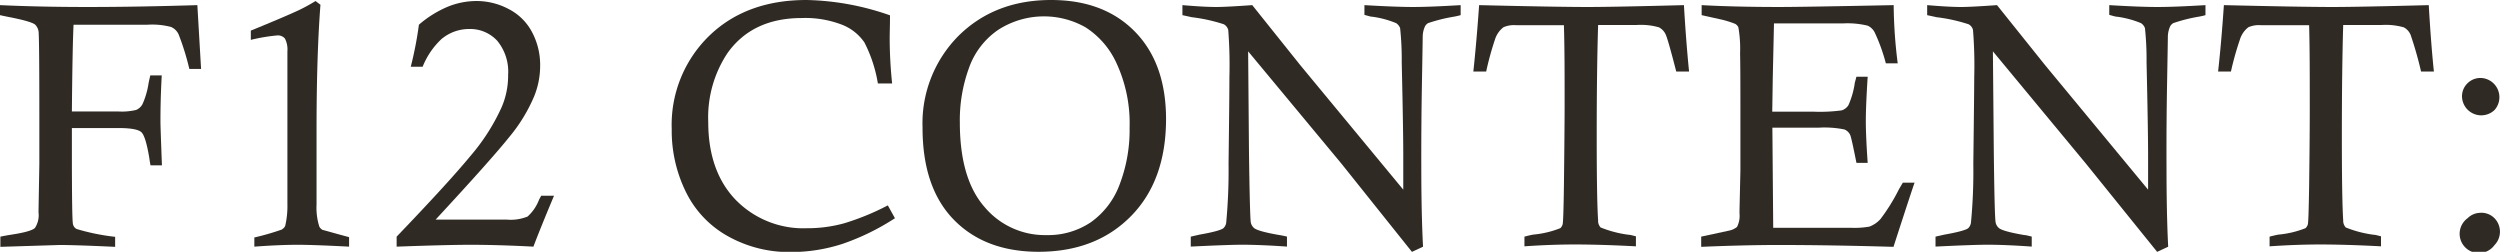
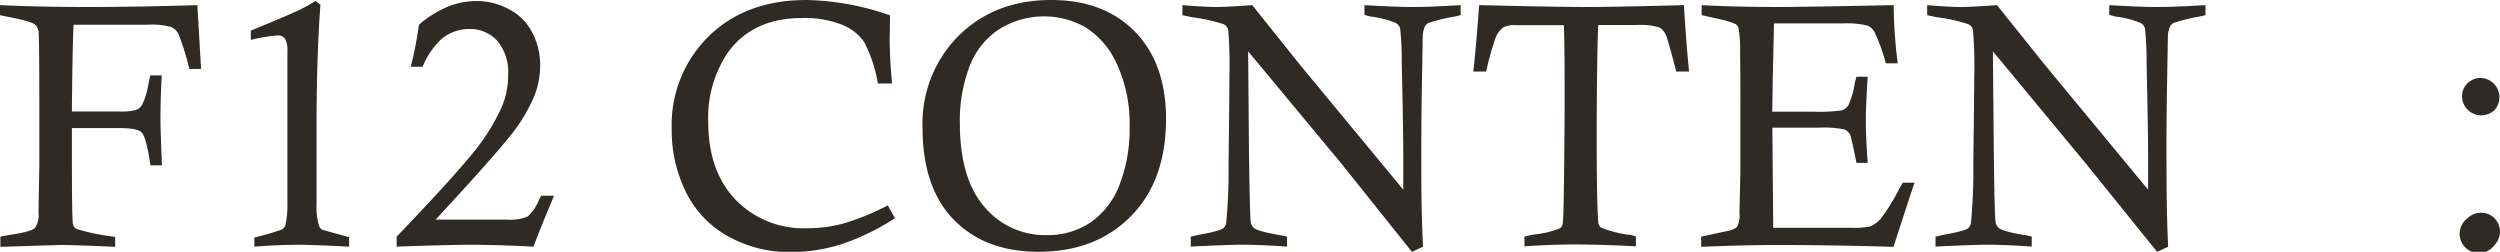
<svg xmlns="http://www.w3.org/2000/svg" viewBox="0 0 389.52 39.23">
  <defs>
    <style>.cls-1{fill:#2f2a24;}</style>
  </defs>
  <g id="Слой_2" data-name="Слой 2">
    <g id="Страница_Figital" data-name="Страница Figital">
      <g id="F12_Content:" data-name="F12 Content:">
        <path class="cls-1" d="M0,2.36V.8c4.12.19,8.67.29,13.62.29,5.21,0,10.91-.1,17.13-.29l.58,9.94H29.5a39.46,39.46,0,0,0-1.67-5.38A2.3,2.3,0,0,0,26.65,4.2,11.54,11.54,0,0,0,23,3.85H11.46q-.17,3.49-.26,13.52h7.28a9.55,9.55,0,0,0,2.73-.24,2,2,0,0,0,1-.92,12.33,12.33,0,0,0,.92-3.13c.05-.3.15-.75.29-1.33H25.2C25,15.45,25,17.85,25,19c0,.35.07,2.6.23,6.76H23.45q-.14-.75-.18-1.11c-.38-2.29-.79-3.64-1.25-4.06s-1.65-.64-3.57-.64H11.2c0,1.77,0,2.95,0,3.55q0,10.59.16,11.38a1.11,1.11,0,0,0,.58.8,33.42,33.42,0,0,0,6,1.22v1.56q-6-.28-8.6-.29l-9.28.29V36.87c.71-.14,1.24-.24,1.59-.29,2.13-.32,3.39-.67,3.79-1.06A3.59,3.59,0,0,0,6,33.08l.13-7.56q0-1.75,0-6.69,0-12-.1-13.58a1.93,1.93,0,0,0-.54-1.4c-.38-.34-1.76-.74-4.11-1.2C1.11,2.6.64,2.5,0,2.36Z" />
        <path class="cls-1" d="M39.08,6.21V4.77q5.24-2.14,7.47-3.18A27.06,27.06,0,0,0,49.16.16l.77.58q-.61,7.89-.61,19.63c0,6.76,0,10.59,0,11.51a9.78,9.78,0,0,0,.43,3.42,1.23,1.23,0,0,0,.53.53c.09,0,1.46.41,4.11,1.12v1.48c-3.64-.19-6.31-.29-8-.29-1.94,0-4.2.1-6.76.29V37a39.34,39.34,0,0,0,4.24-1.22,1.37,1.37,0,0,0,.56-.56,13.5,13.5,0,0,0,.35-3.42q0-1,0-10.61l0-10.61L44.78,8a3.69,3.69,0,0,0-.39-2,1.43,1.43,0,0,0-1.2-.48A28.21,28.21,0,0,0,39.08,6.21Z" />
        <path class="cls-1" d="M65.85,10.4H64a57.46,57.46,0,0,0,1.27-6.55,16.86,16.86,0,0,1,4.44-2.78A11.89,11.89,0,0,1,74.21.16a10.64,10.64,0,0,1,5.12,1.29,8.44,8.44,0,0,1,3.6,3.62,10.84,10.84,0,0,1,1.23,5.14A12.66,12.66,0,0,1,83.23,15a25.26,25.26,0,0,1-3.9,6.37Q76.59,24.8,67.87,34.22H79a7,7,0,0,0,3.2-.48A6.79,6.79,0,0,0,84,31.09c.07-.13.18-.32.32-.59h2c-1.45,3.45-2.52,6.1-3.21,7.93q-5.34-.28-9.61-.29-3.81,0-11.7.29V36.87q8.07-8.41,11.49-12.56a31.66,31.66,0,0,0,4.88-7.63,12.42,12.42,0,0,0,1-5,7.56,7.56,0,0,0-1.7-5.33,5.73,5.73,0,0,0-4.4-1.83A6.68,6.68,0,0,0,68.77,6.1,12,12,0,0,0,65.85,10.4Z" />
        <path class="cls-1" d="M138.33,32l1.11,2a37,37,0,0,1-8.18,4,26.05,26.05,0,0,1-8.11,1.27,19.48,19.48,0,0,1-9.67-2.43,15.82,15.82,0,0,1-6.58-6.87,21.59,21.59,0,0,1-2.24-9.85,19.33,19.33,0,0,1,5.76-14.46Q116.2,0,125.67,0a41.48,41.48,0,0,1,13,2.39c0,1.55-.05,2.72-.05,3.5A68.8,68.8,0,0,0,139,13h-2.22a21.57,21.57,0,0,0-2.1-6.39,7.55,7.55,0,0,0-3.6-2.8,15.87,15.87,0,0,0-6.15-1q-7.69,0-11.58,5.46a18.08,18.08,0,0,0-3,10.72q0,7.68,4.26,12.13a14.72,14.72,0,0,0,11.14,4.44,21.48,21.48,0,0,0,5.78-.77A39.11,39.11,0,0,0,138.33,32Z" />
        <path class="cls-1" d="M143.74,19.87a19.32,19.32,0,0,1,5.61-14.29Q155,0,163.77,0,172,0,176.83,4.93t4.85,13.58q0,9.61-5.46,15.16t-14.38,5.56q-8.35,0-13.23-5T143.74,19.87Zm5.81-.79q0,8.76,3.84,13.16a12.28,12.28,0,0,0,9.69,4.39,11.94,11.94,0,0,0,6.88-2,12.53,12.53,0,0,0,4.53-6A23.7,23.7,0,0,0,176,19.88a22.27,22.27,0,0,0-2-9.95,13.05,13.05,0,0,0-4.86-5.67,13.15,13.15,0,0,0-13.58.37,12,12,0,0,0-4.6,6A23.63,23.63,0,0,0,149.55,19.08Z" />
        <path class="cls-1" d="M184.23,2.36V.8c2.24.19,4,.29,5.29.29,1,0,2.9-.1,5.59-.29l7.53,9.41,16,19.34c0-2.48,0-4.27,0-5.39q0-3.94-.24-14.45a46,46,0,0,0-.25-5.33,1.63,1.63,0,0,0-.61-.77,14.82,14.82,0,0,0-3.7-1c-.29,0-.7-.15-1.25-.29V.8q4.72.28,7.51.29c1.8,0,4.3-.1,7.48-.29V2.36c-.48.13-.83.2-1.06.24a24.93,24.93,0,0,0-4,1,1.23,1.23,0,0,0-.48.48,3.89,3.89,0,0,0-.37,1.59q0,.51-.12,7.23t-.1,13q0,7.42.27,12.54l-1.73.8L209,25.49,194.47,8l.13,15.68q.14,10.29.29,11a1.56,1.56,0,0,0,.48.83c.39.35,1.71.72,3.95,1.11q.41.06,1.2.24v1.56q-4.07-.28-6.85-.29c-1.55,0-4.27.1-8.14.29V36.87l1.4-.32c2.13-.37,3.36-.72,3.69-1a1.45,1.45,0,0,0,.43-.83,87.53,87.53,0,0,0,.37-9.23q.14-11.34.13-13.42a71.24,71.24,0,0,0-.18-7.4,1.44,1.44,0,0,0-.69-.89,25.85,25.85,0,0,0-5-1.1C185.34,2.6,184.87,2.5,184.23,2.36Z" />
        <path class="cls-1" d="M231.56,11.14h-2c.33-3.08.63-6.52.9-10.34q11.75.28,16.75.29,4.17,0,15.16-.29.35,5.91.8,10.34h-2c-.83-3.24-1.37-5.13-1.61-5.69a2.34,2.34,0,0,0-1.08-1.19,10.2,10.2,0,0,0-3.56-.36H249q-.22,7-.22,17.45,0,9.66.22,13a1.5,1.5,0,0,0,.39,1.09,17.6,17.6,0,0,0,4.38,1.14c.25,0,.62.12,1.12.24v1.56q-5.26-.28-9.37-.29-3.9,0-8,.29V36.87c.61-.16,1.08-.27,1.4-.32a15.07,15.07,0,0,0,4.19-1,1.27,1.27,0,0,0,.36-.6c.08-.26.15-2.21.2-5.88q.1-8.47.11-12.57c0-4.75,0-8.95-.11-12.57H237.4l-1.14,0a4.1,4.1,0,0,0-2,.31,3.82,3.82,0,0,0-1.33,1.91A46.28,46.28,0,0,0,231.56,11.14Z" />
        <path class="cls-1" d="M276.13,17.4h6.42a25.33,25.33,0,0,0,4.38-.2,1.9,1.9,0,0,0,1.07-.81,13,13,0,0,0,1-3.53q.09-.29.24-.9H291q-.28,4.38-.29,6.74t.29,6.68h-1.75c-.51-2.56-.83-4-.95-4.29a1.68,1.68,0,0,0-.93-.92,15.45,15.45,0,0,0-3.95-.28h-7.27l.13,15.6h11.12l1,0a13.16,13.16,0,0,0,2.86-.18A4.33,4.33,0,0,0,293,34.12a29.31,29.31,0,0,0,2.84-4.57c.14-.25.35-.61.64-1.09h1.83q-.33.86-3.29,10-9.66-.28-17.65-.29-5.56,0-12.31.29V36.87l4.3-.93a2.86,2.86,0,0,0,1.28-.58,3.8,3.8,0,0,0,.39-2.1v-.48l.14-6.23q0-1.8,0-7.08c0-5.11,0-8.86-.05-11.23a19.13,19.13,0,0,0-.27-4,1.28,1.28,0,0,0-.49-.52A14.43,14.43,0,0,0,268,3l-2.87-.64V.8q5,.28,11.92.29,3.8,0,18-.29a75.77,75.77,0,0,0,.63,9.07h-1.85a27.79,27.79,0,0,0-1.73-4.8A2.28,2.28,0,0,0,291,4a13.29,13.29,0,0,0-3.88-.35H276.4l-.19,8.54Z" />
        <path class="cls-1" d="M300.27,2.36V.8c2.24.19,4,.29,5.3.29,1,0,2.9-.1,5.58-.29l7.54,9.41,16,19.34c0-2.48,0-4.27,0-5.39q0-3.94-.24-14.45a46,46,0,0,0-.25-5.33,1.57,1.57,0,0,0-.61-.77,14.67,14.67,0,0,0-3.7-1c-.28,0-.7-.15-1.25-.29V.8c3.15.19,5.66.29,7.51.29s4.3-.1,7.48-.29V2.36c-.47.13-.83.2-1.06.24a24.93,24.93,0,0,0-3.95,1,1.3,1.3,0,0,0-.48.48,4.07,4.07,0,0,0-.37,1.59q0,.51-.12,7.23t-.09,13q0,7.42.26,12.54l-1.72.8L325,25.49,310.51,8l.14,15.68q.12,10.29.29,11a1.56,1.56,0,0,0,.48.83c.38.35,1.7.72,3.95,1.11.26,0,.66.12,1.19.24v1.56c-2.7-.19-5-.29-6.84-.29-1.56,0-4.27.1-8.15.29V36.87l1.41-.32c2.12-.37,3.35-.72,3.69-1a1.51,1.51,0,0,0,.42-.83,84.54,84.54,0,0,0,.37-9.23q.14-11.34.14-13.42a69.54,69.54,0,0,0-.19-7.4,1.37,1.37,0,0,0-.69-.89,25.64,25.64,0,0,0-5-1.1C301.39,2.6,300.91,2.5,300.27,2.36Z" />
-         <path class="cls-1" d="M347.6,11.14h-2c.34-3.08.64-6.52.9-10.34q11.75.28,16.76.29,4.15,0,15.16-.29c.23,3.94.49,7.39.8,10.34h-2a58.34,58.34,0,0,0-1.62-5.69,2.33,2.33,0,0,0-1.07-1.19,10.28,10.28,0,0,0-3.56-.36h-5.88q-.21,7-.21,17.45,0,9.66.21,13a1.54,1.54,0,0,0,.4,1.09,17.6,17.6,0,0,0,4.38,1.14c.24,0,.62.12,1.11.24v1.56q-5.25-.28-9.36-.29c-2.6,0-5.27.1-8,.29V36.87c.62-.16,1.09-.27,1.41-.32a15.07,15.07,0,0,0,4.19-1,1.27,1.27,0,0,0,.36-.6c.08-.26.14-2.21.2-5.88q.11-8.47.1-12.57c0-4.75,0-8.95-.1-12.57h-6.32l-1.14,0a4.12,4.12,0,0,0-2,.31A3.82,3.82,0,0,0,349,6.15,46.28,46.28,0,0,0,347.6,11.14Z" />
        <path class="cls-1" d="M386.58,12.15a3,3,0,0,1,2.08,5,3,3,0,0,1-5.06-2.11,2.83,2.83,0,0,1,.87-2.08A2.88,2.88,0,0,1,386.58,12.15Zm0,21a2.85,2.85,0,0,1,2.08.85,3,3,0,0,1,0,4.19A3,3,0,1,1,384.47,34,2.87,2.87,0,0,1,386.58,33.16Z" />
      </g>
    </g>
  </g>
</svg>